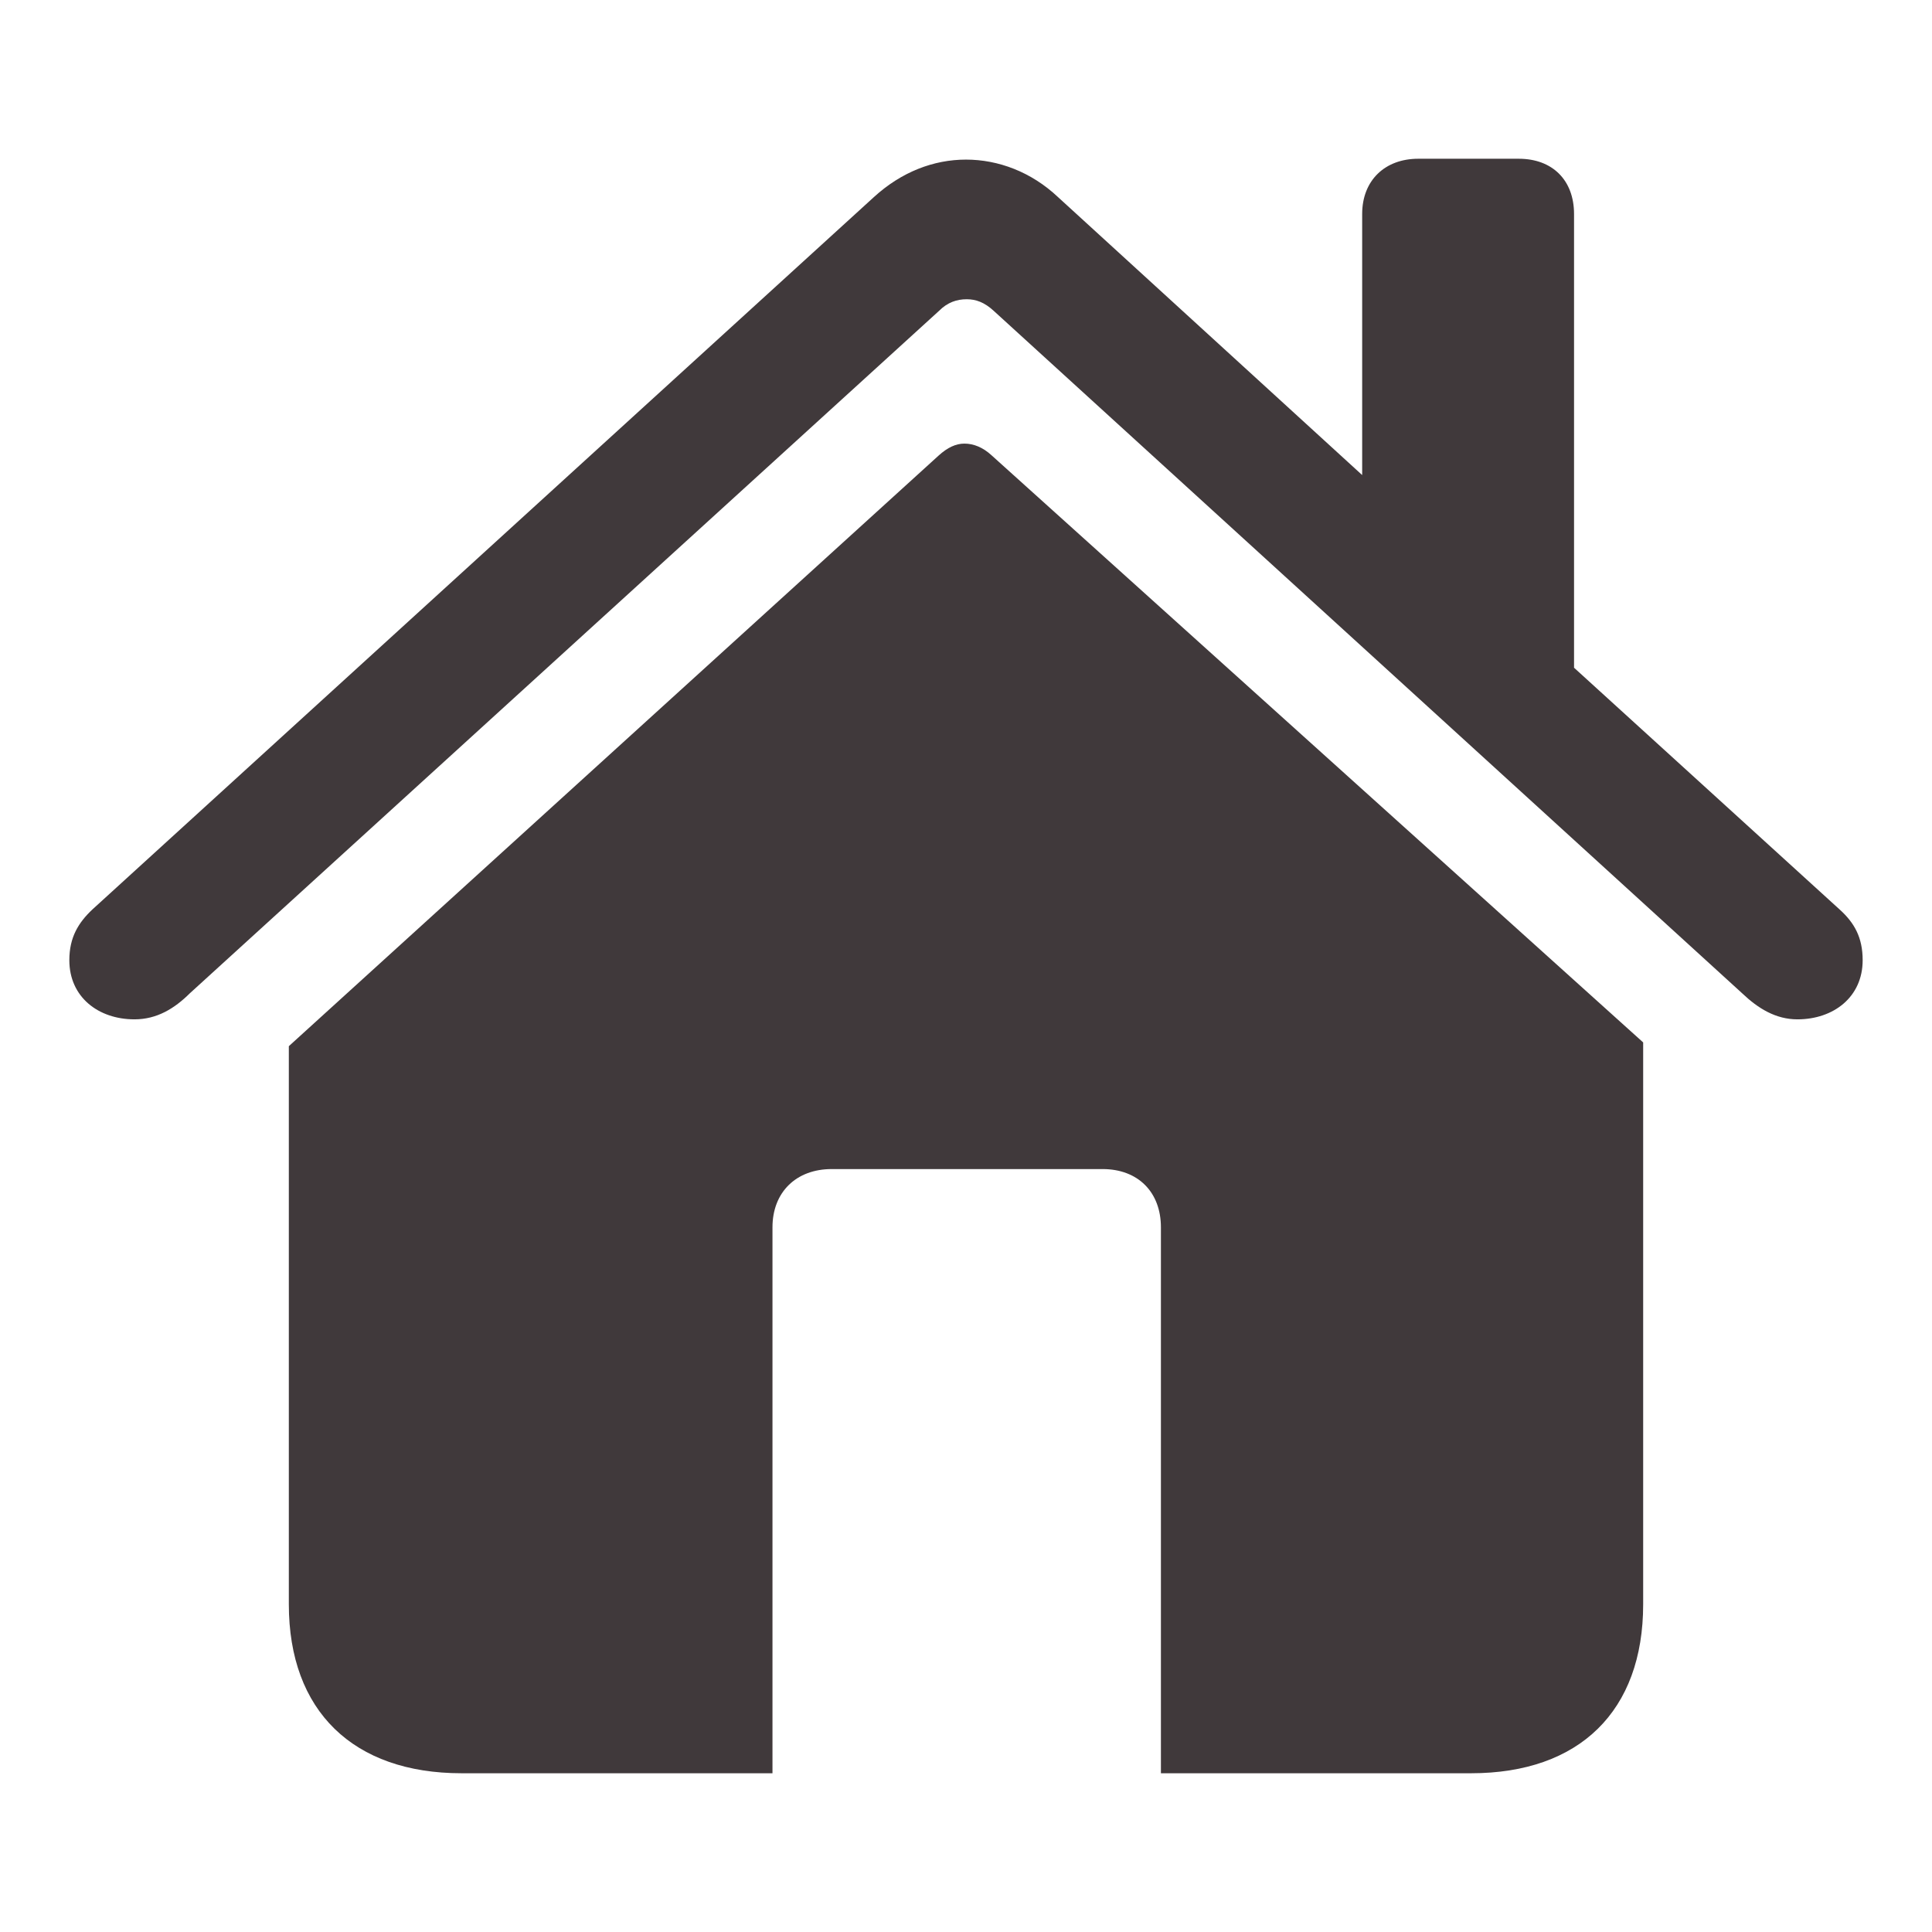
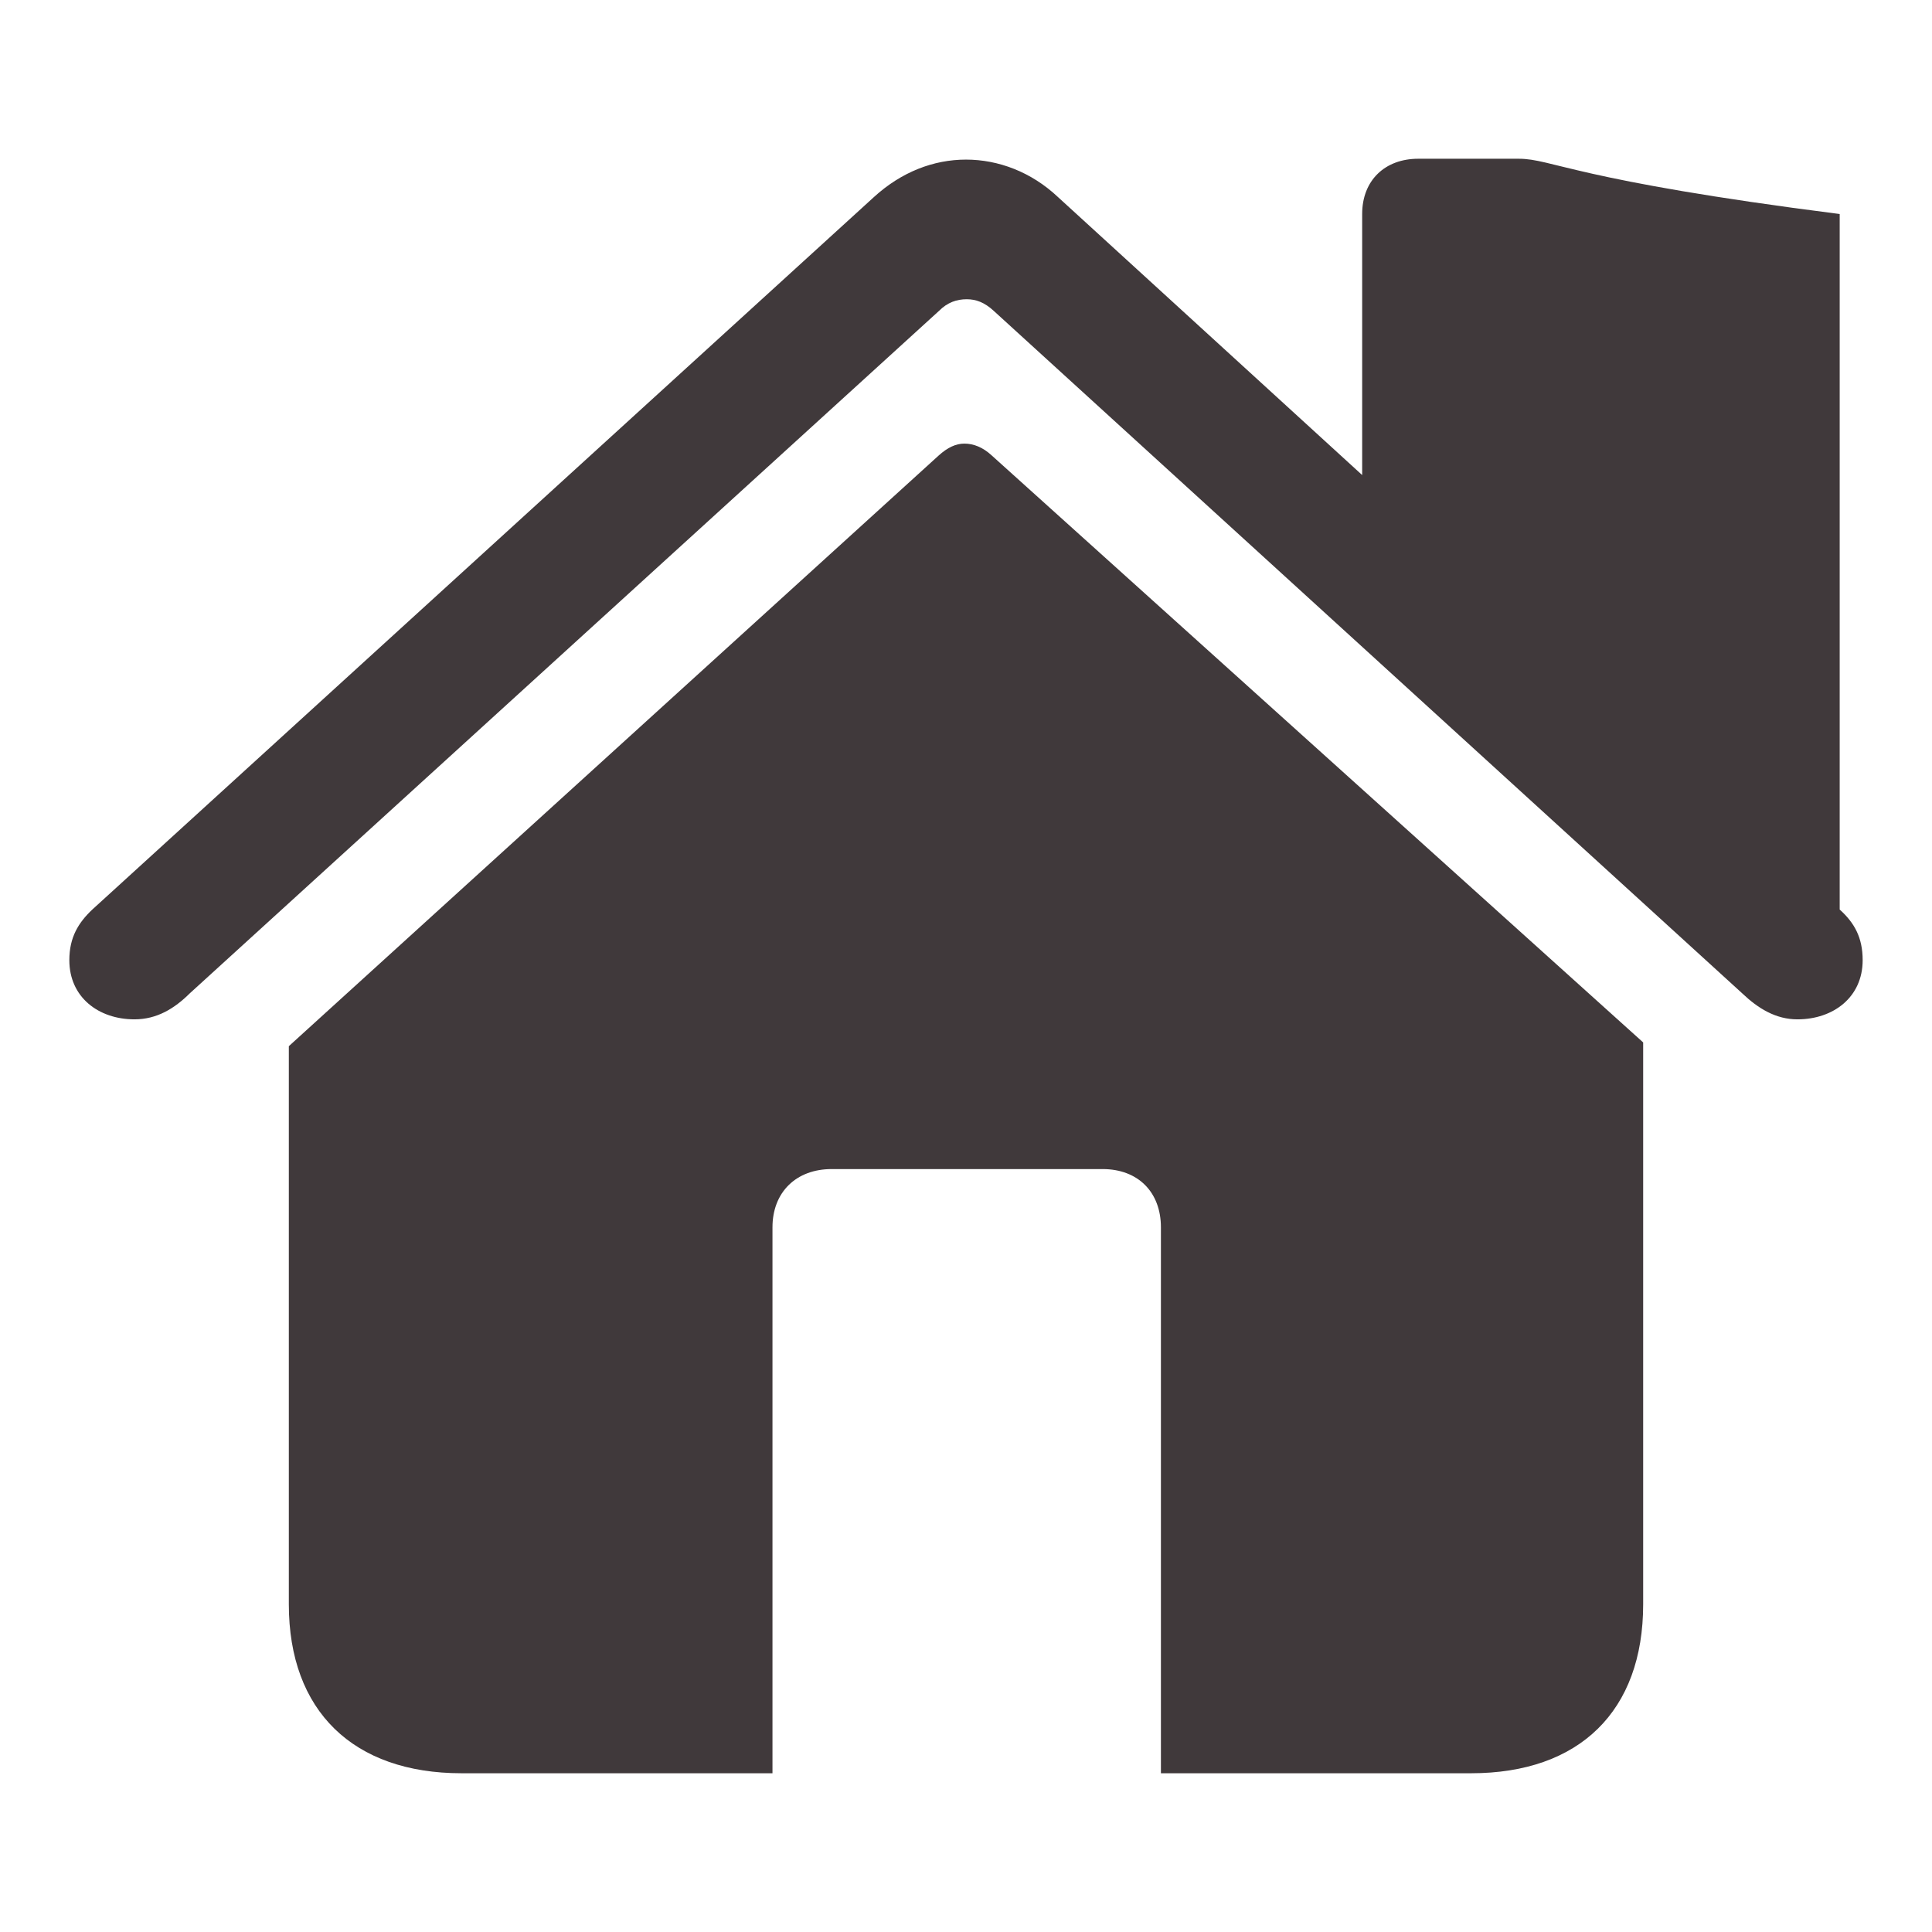
<svg xmlns="http://www.w3.org/2000/svg" width="18" height="18" viewBox="0 0 18 18" fill="none">
  <g id="map/icon/icon">
-     <path id="Vector" d="M0.646 8.946C0.646 9.29 0.917 9.497 1.253 9.497C1.461 9.497 1.625 9.397 1.769 9.254L8.75 2.895C8.828 2.817 8.914 2.788 9.007 2.788C9.093 2.788 9.172 2.817 9.257 2.895L16.231 9.254C16.381 9.397 16.546 9.497 16.746 9.497C17.082 9.497 17.354 9.29 17.354 8.946C17.354 8.732 17.275 8.596 17.14 8.474L14.665 6.221V1.994C14.665 1.679 14.464 1.479 14.15 1.479H13.213C12.905 1.479 12.691 1.679 12.691 1.994V4.426L9.858 1.837C9.608 1.601 9.3 1.487 9 1.487C8.699 1.487 8.399 1.601 8.141 1.837L0.86 8.474C0.731 8.596 0.646 8.732 0.646 8.946ZM2.691 14.947C2.691 15.942 3.292 16.521 4.3 16.521H7.197V11.435C7.197 11.106 7.419 10.892 7.748 10.892H10.273C10.602 10.892 10.816 11.106 10.816 11.435V16.521H13.706C14.715 16.521 15.309 15.942 15.309 14.947V9.712L9.236 4.24C9.157 4.168 9.071 4.133 8.985 4.133C8.907 4.133 8.828 4.168 8.742 4.247L2.691 9.747V14.947Z" fill="#40393B" />
+     <path id="Vector" d="M0.646 8.946C0.646 9.29 0.917 9.497 1.253 9.497C1.461 9.497 1.625 9.397 1.769 9.254L8.75 2.895C8.828 2.817 8.914 2.788 9.007 2.788C9.093 2.788 9.172 2.817 9.257 2.895L16.231 9.254C16.381 9.397 16.546 9.497 16.746 9.497C17.082 9.497 17.354 9.29 17.354 8.946C17.354 8.732 17.275 8.596 17.14 8.474V1.994C14.665 1.679 14.464 1.479 14.15 1.479H13.213C12.905 1.479 12.691 1.679 12.691 1.994V4.426L9.858 1.837C9.608 1.601 9.3 1.487 9 1.487C8.699 1.487 8.399 1.601 8.141 1.837L0.86 8.474C0.731 8.596 0.646 8.732 0.646 8.946ZM2.691 14.947C2.691 15.942 3.292 16.521 4.3 16.521H7.197V11.435C7.197 11.106 7.419 10.892 7.748 10.892H10.273C10.602 10.892 10.816 11.106 10.816 11.435V16.521H13.706C14.715 16.521 15.309 15.942 15.309 14.947V9.712L9.236 4.24C9.157 4.168 9.071 4.133 8.985 4.133C8.907 4.133 8.828 4.168 8.742 4.247L2.691 9.747V14.947Z" fill="#40393B" />
  </g>
</svg>